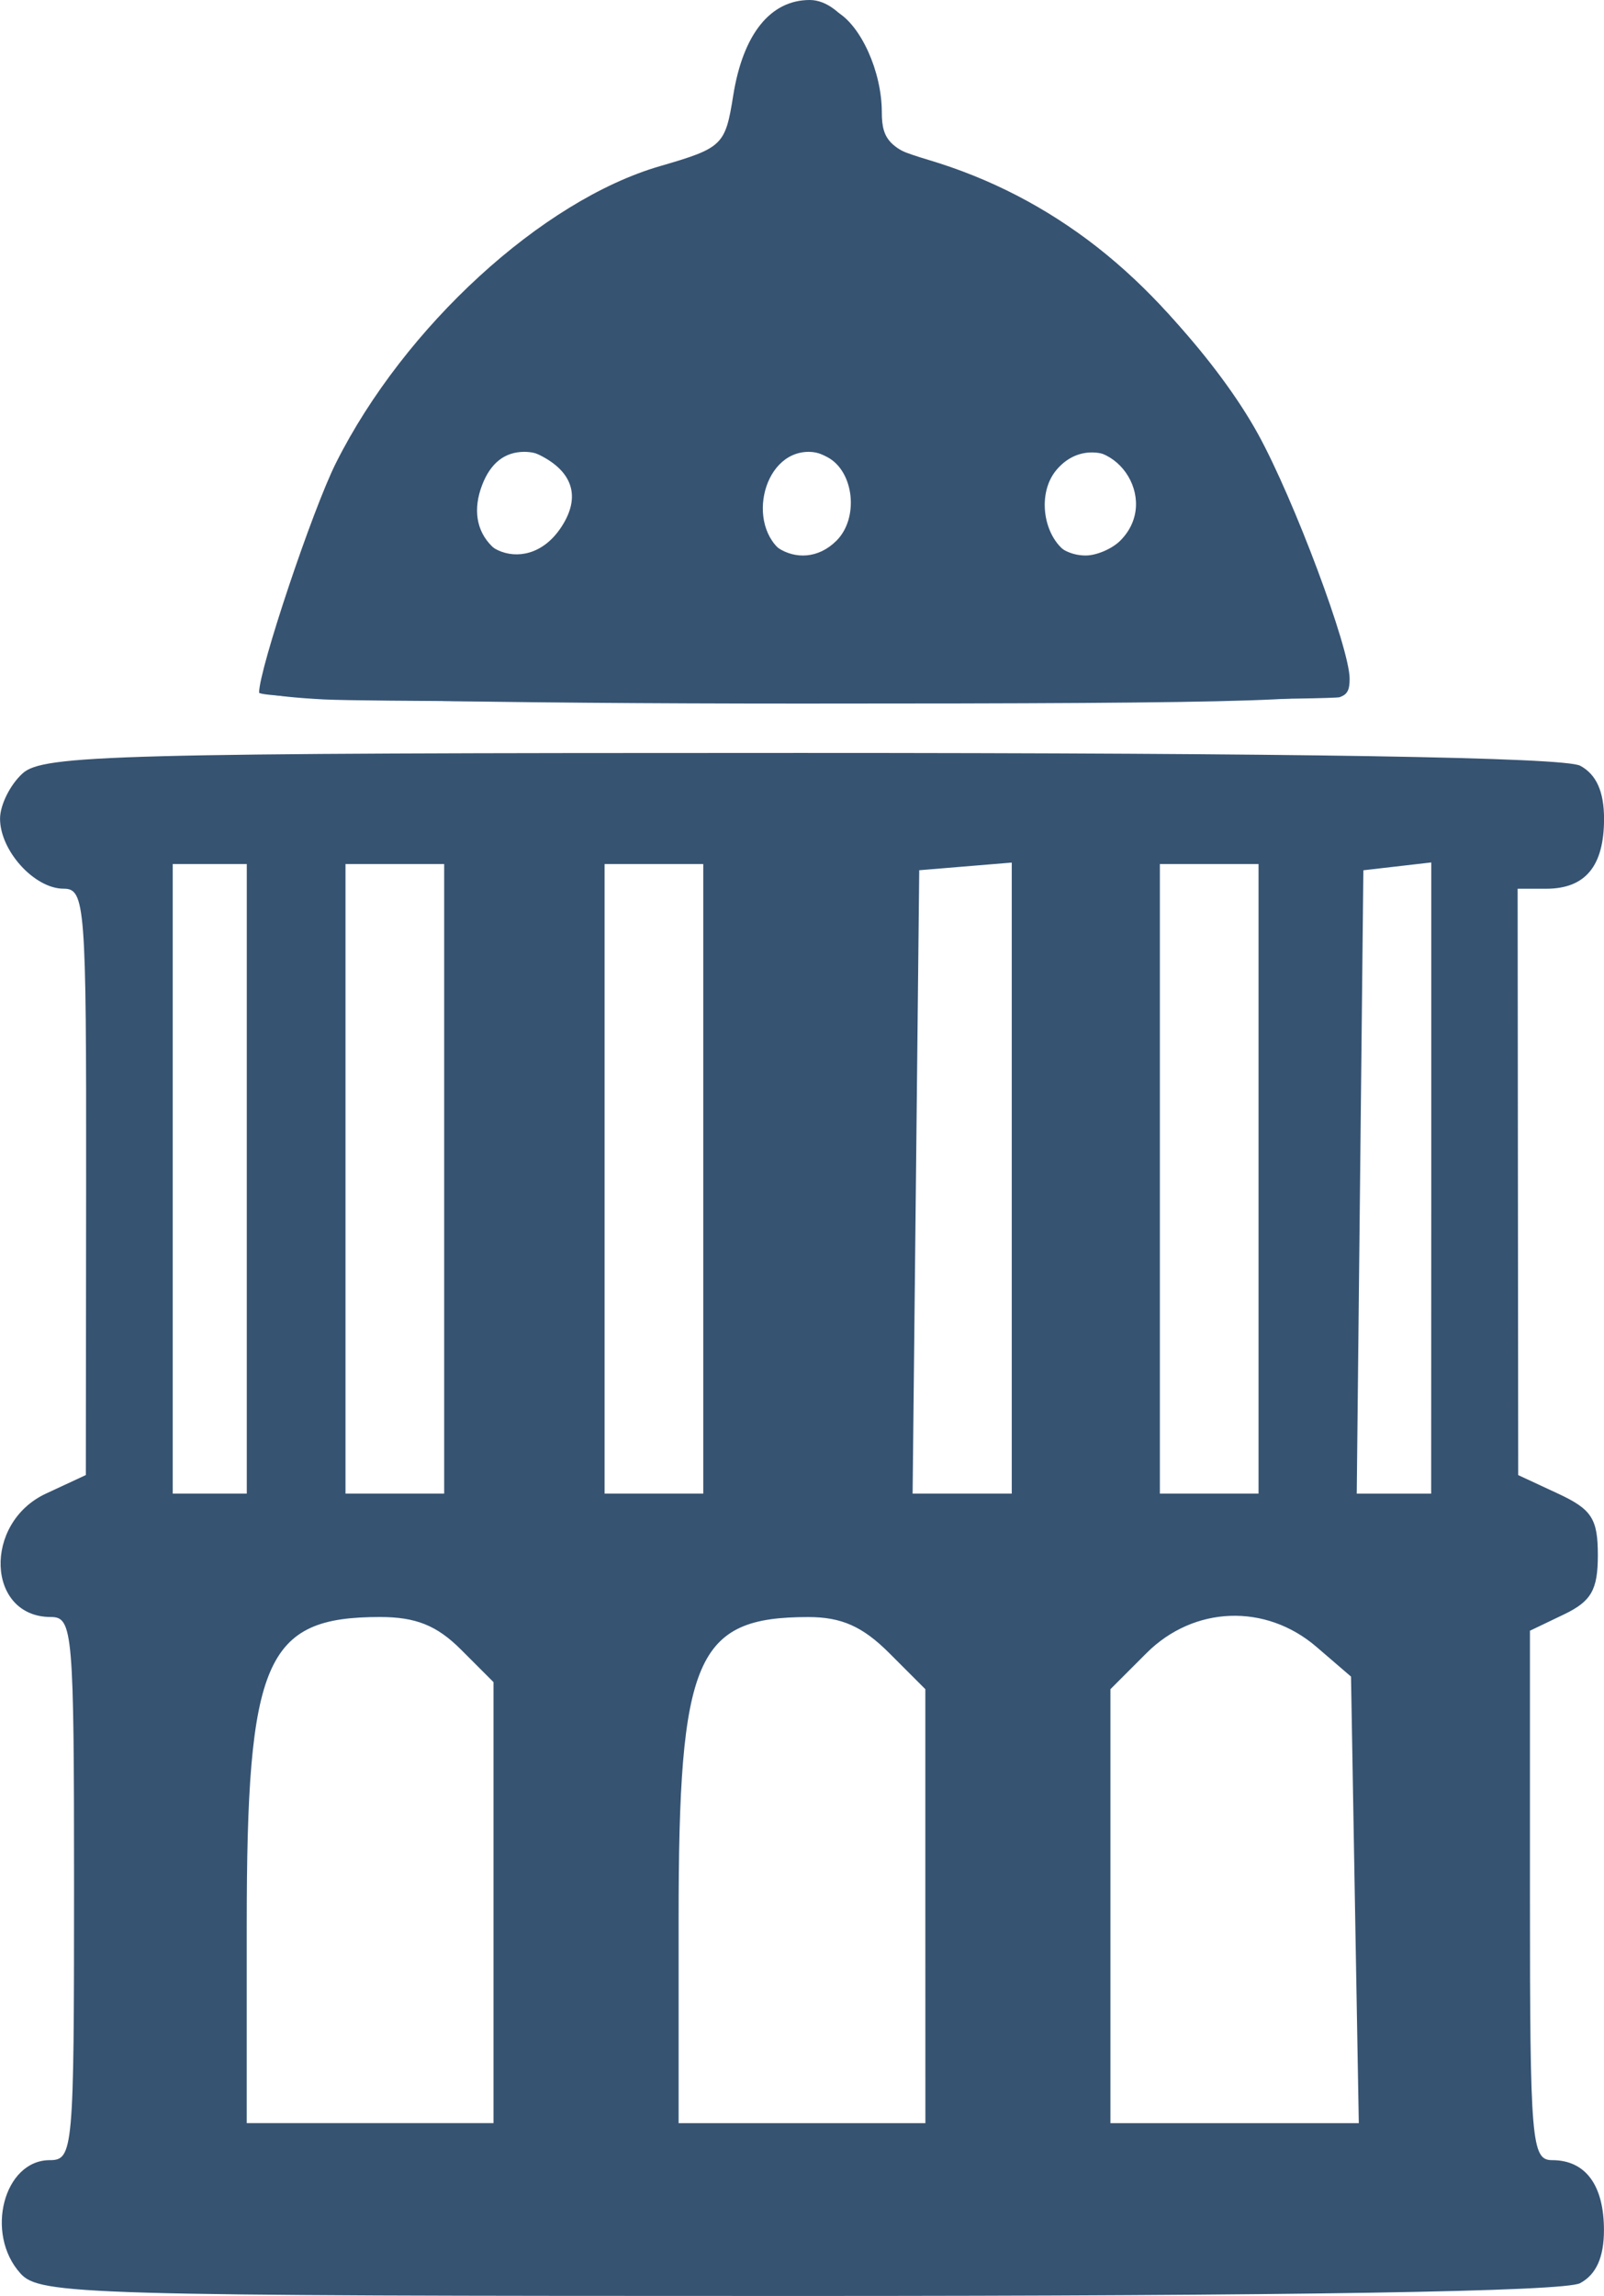
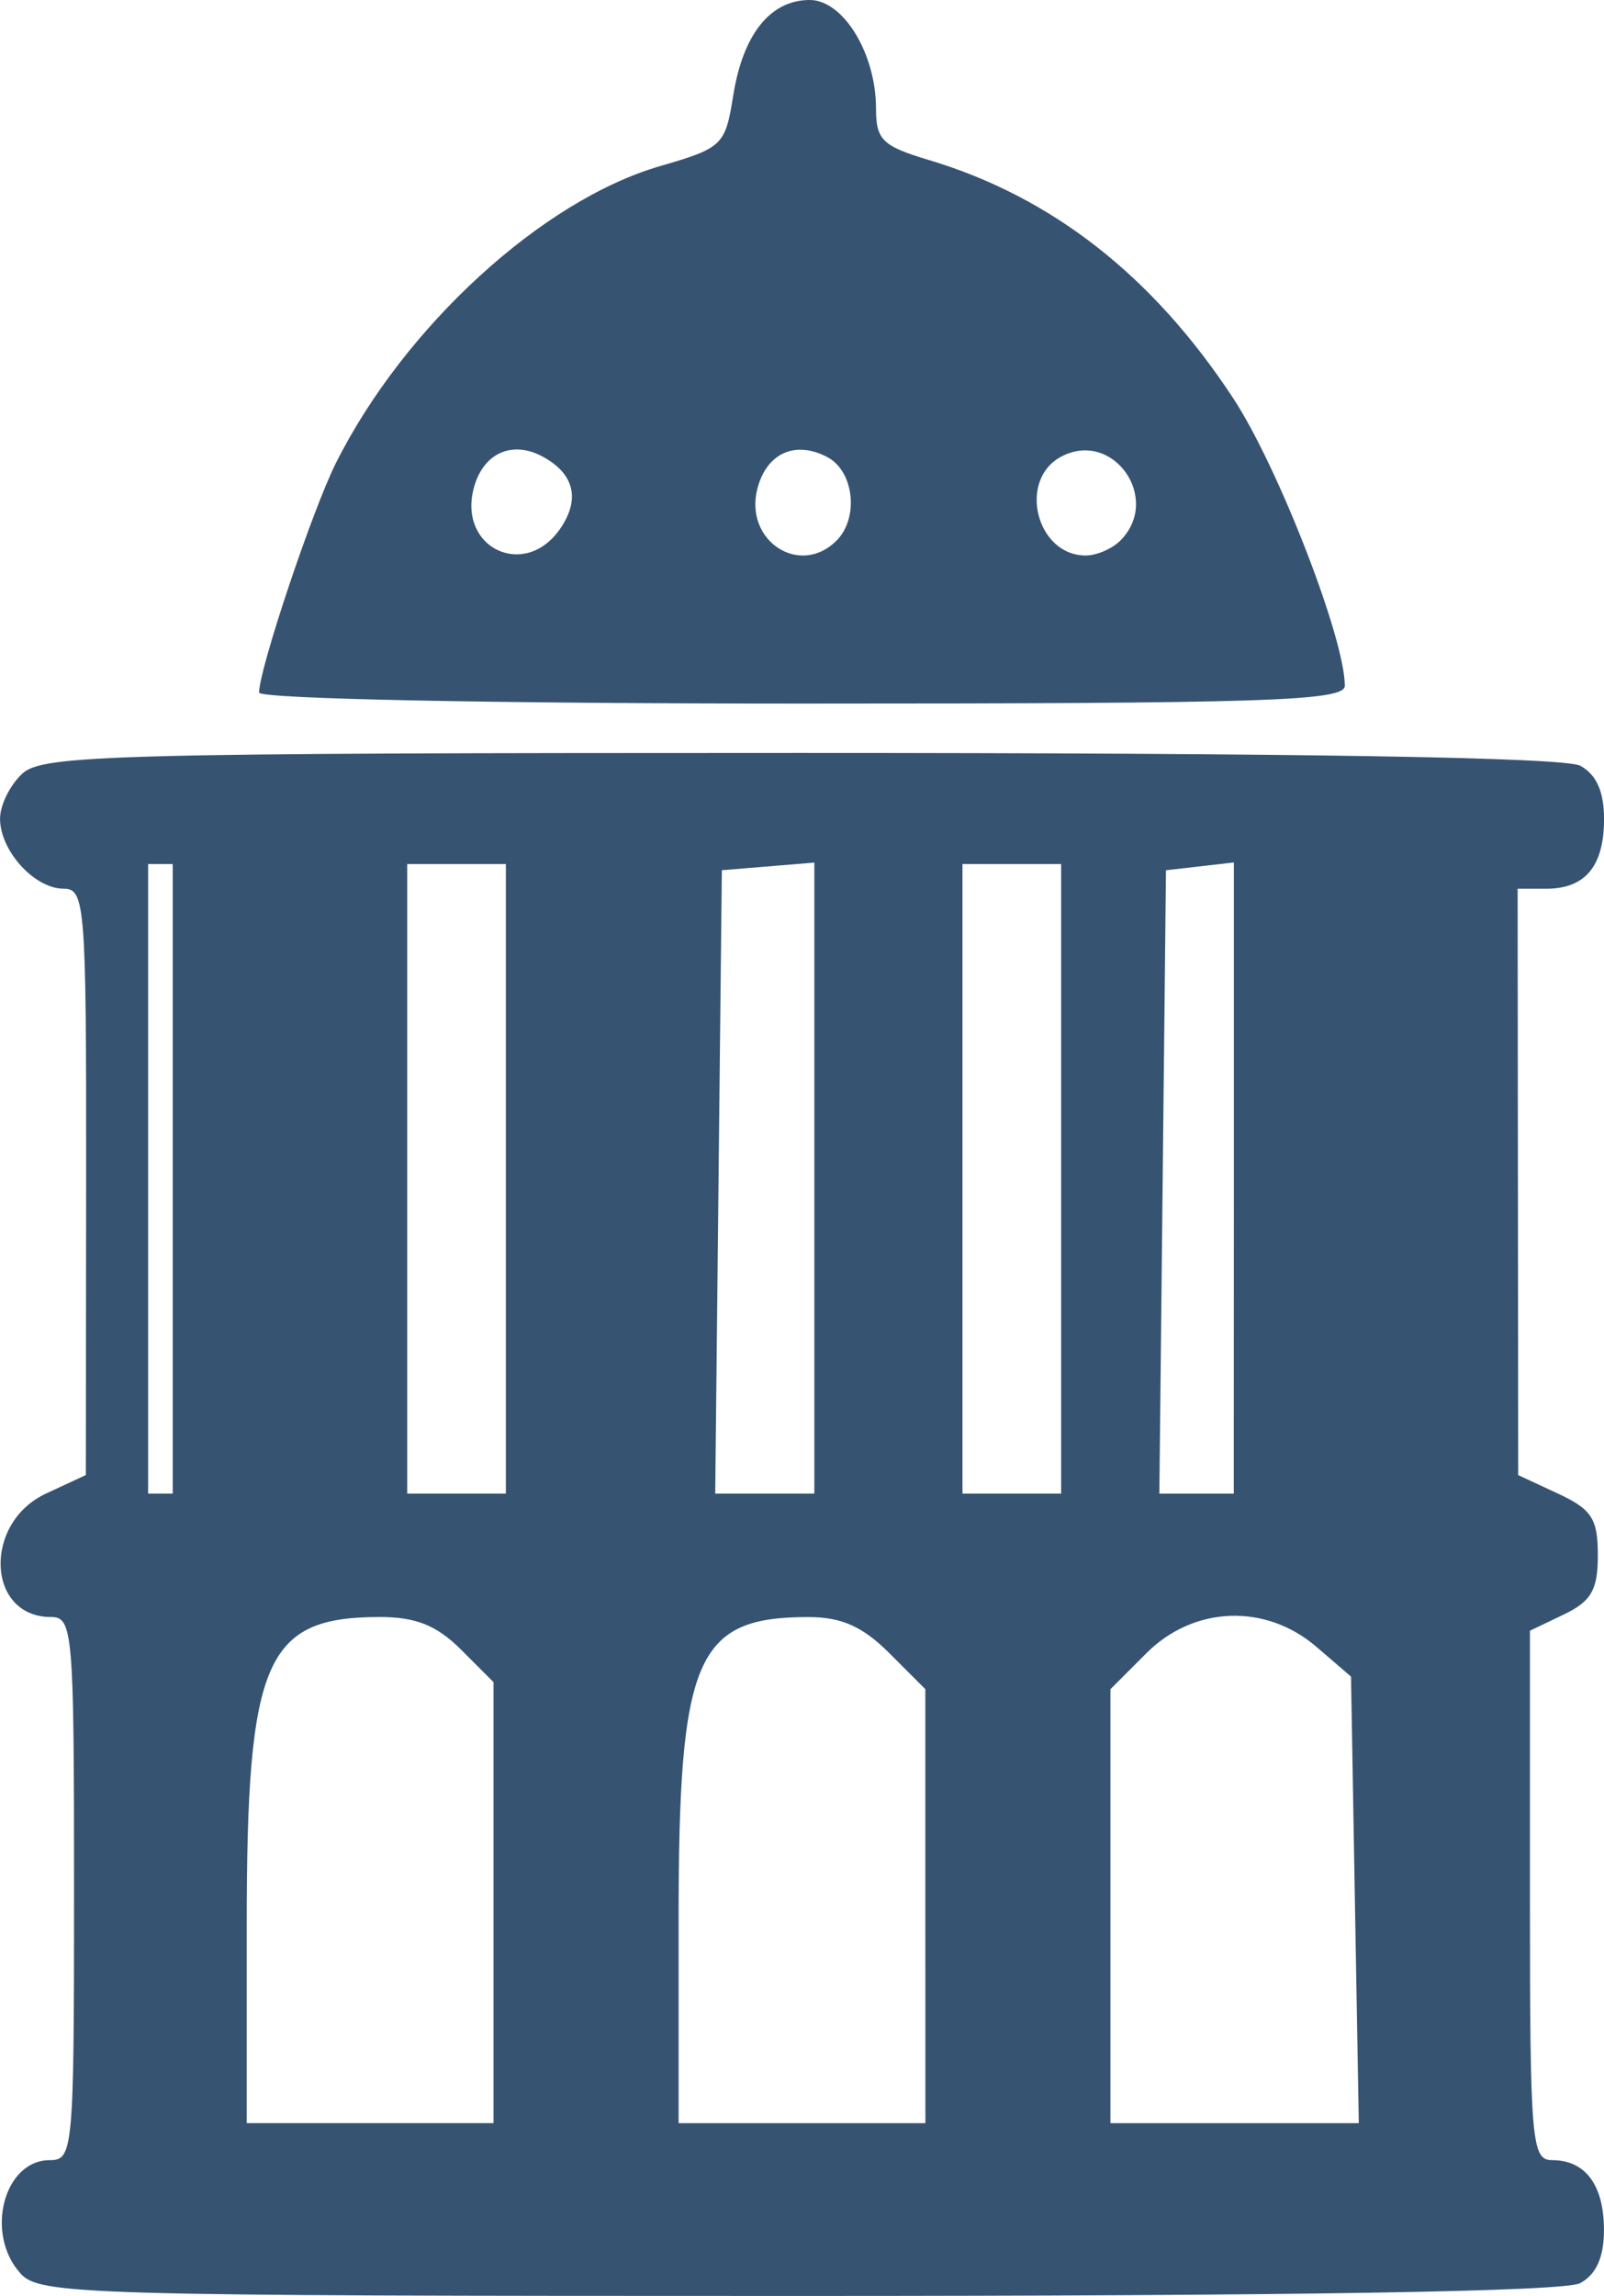
<svg xmlns="http://www.w3.org/2000/svg" xmlns:ns1="http://www.inkscape.org/namespaces/inkscape" xmlns:ns2="http://sodipodi.sourceforge.net/DTD/sodipodi-0.dtd" width="34.396mm" height="49.213mm" viewBox="0 0 34.396 49.213" version="1.1" id="svg8" ns1:version="0.92.2 (5c3e80d, 2017-08-06)" ns2:docname="Oxford.svg">
  <defs id="defs2" />
  <ns2:namedview id="base" pagecolor="#ffffff" bordercolor="#666666" borderopacity="1.0" ns1:pageopacity="0.0" ns1:pageshadow="2" ns1:zoom="0.7" ns1:cx="328.69742" ns1:cy="227.13163" ns1:document-units="mm" ns1:current-layer="layer1" showgrid="false" ns1:window-width="1920" ns1:window-height="1017" ns1:window-x="-8" ns1:window-y="-8" ns1:window-maximized="1" fit-margin-top="0" fit-margin-left="0" fit-margin-right="0" fit-margin-bottom="0" />
  <g ns1:label="Layer 1" ns1:groupmode="layer" id="layer1" transform="translate(-91.357,-40.732)">
-     <path style="fill:#365372;stroke-width:0.265" d="m 91.795,89.461 c -0.768,-0.848 -0.358,-2.427 0.63,-2.427 0.501,0 0.52,-0.211 0.52,-5.821 0,-5.518 -0.026,-5.821 -0.497,-5.821 -1.379,0 -1.459,-2.017 -0.104,-2.646 l 0.854,-0.397 0.006,-6.284 c 0.005,-5.934 -0.021,-6.284 -0.482,-6.284 -0.626,0 -1.364,-0.813 -1.364,-1.501 0,-0.293 0.218,-0.731 0.484,-0.971 0.439,-0.397 1.981,-0.438 16.686,-0.438 10.663,0 16.377,0.094 16.714,0.274 0.346,0.185 0.512,0.554 0.512,1.138 0,1.016 -0.401,1.499 -1.244,1.499 h -0.609 l 0.006,6.284 0.006,6.284 0.854,0.397 c 0.723,0.336 0.854,0.538 0.854,1.319 0,0.745 -0.14,0.989 -0.728,1.271 l -0.728,0.349 v 5.674 c 3e-5,5.288 0.033,5.674 0.476,5.674 0.715,0 1.111,0.535 1.111,1.499 0,0.583 -0.166,0.953 -0.512,1.138 -0.337,0.18 -6.066,0.274 -16.76,0.274 -15.405,0 -16.271,-0.025 -16.686,-0.484 z m 10.145,-7.947 v -4.726 l -0.698,-0.698 c -0.517,-0.517 -0.967,-0.698 -1.737,-0.698 -2.462,0 -2.857,0.912 -2.857,6.606 v 4.242 h 2.646 2.646 z m 9.26,0.076 v -4.651 l -0.773,-0.773 c -0.572,-0.572 -1.025,-0.773 -1.737,-0.773 -2.41,0 -2.781,0.863 -2.781,6.469 v 4.379 h 2.646 2.646 z m 9.211,-0.135 -0.083,-4.786 -0.742,-0.638 c -1.09,-0.936 -2.629,-0.879 -3.644,0.135 l -0.773,0.773 v 4.651 4.651 h 2.663 2.663 z M 96.649,66 v -6.747 h -0.794 -0.794 v 6.747 6.747 h 0.794 0.794 z m 4.233,0 v -6.747 h -1.058 -1.058 v 6.747 6.747 h 1.058 1.058 z m 5.556,0 v -6.747 h -1.058 -1.058 v 6.747 6.747 h 1.058 1.058 z m 6.615,-0.016 v -6.763 l -0.992,0.082 -0.992,0.082 -0.071,6.681 -0.071,6.681 h 1.063 1.063 z m 5.292,0.016 v -6.747 h -1.058 -1.058 v 6.747 6.747 h 1.058 1.058 z m 3.704,-0.018 v -6.764 l -0.728,0.084 -0.728,0.084 -0.071,6.681 -0.071,6.681 h 0.798 0.798 z M 96.913,55.577 c 0,-0.501 1.143,-3.915 1.649,-4.923 1.464,-2.919 4.42,-5.626 6.945,-6.36 1.346,-0.391 1.403,-0.446 1.573,-1.514 0.21,-1.316 0.797,-2.048 1.641,-2.048 0.719,0 1.421,1.148 1.421,2.326 0,0.671 0.138,0.806 1.124,1.101 2.646,0.79 4.816,2.488 6.54,5.116 0.962,1.467 2.389,5.143 2.389,6.155 0,0.329 -1.654,0.383 -11.642,0.383 -6.671,0 -11.642,-0.101 -11.642,-0.237 z m 6.447,-3.498 c 0.449,-0.641 0.317,-1.194 -0.374,-1.564 -0.661,-0.354 -1.285,-0.058 -1.475,0.7 -0.319,1.273 1.098,1.935 1.849,0.863 z m 5.935,0.242 c 0.485,-0.485 0.378,-1.484 -0.193,-1.789 -0.69,-0.369 -1.313,-0.086 -1.506,0.684 -0.279,1.113 0.915,1.889 1.699,1.105 z m 6.085,0 c 0.898,-0.898 -0.158,-2.394 -1.27,-1.799 -0.934,0.5 -0.53,2.117 0.529,2.117 0.233,0 0.566,-0.143 0.741,-0.318 z" id="path3710" ns1:connector-curvature="0" />
-     <path style="fill:#365372;stroke-width:0.357" d="m 371.039,210.284 c -2.293,-0.116 -4.282,-0.325 -4.421,-0.464 -0.338,-0.34 2.357,-9.093 4.356,-14.146 2.842,-7.185 6.462,-12.491 12.488,-18.303 5.287,-5.099 9.901,-7.988 15.891,-9.949 1.965,-0.643 3.755,-1.468 4.189,-1.93 0.476,-0.507 0.972,-1.861 1.337,-3.648 1.22,-5.981 4.357,-8.971 7.551,-7.197 1.973,1.096 3.67,4.855 3.67,8.13 0,2.334 0.693,3.002 4.464,4.301 4.44,1.529 7.984,3.204 10.948,5.175 5.26,3.497 11.833,10.74 15.038,16.57 2.912,5.299 7.407,17.308 7.407,19.79 0,0.919 -0.187,1.265 -0.804,1.485 -0.928,0.332 -75.865,0.501 -82.115,0.185 z m 18.564,-12.107 c 0.987,-0.639 2.212,-2.916 2.212,-4.112 0,-1.783 -2.469,-3.812 -4.638,-3.812 -1.589,0 -2.74,0.905 -3.422,2.692 -0.742,1.943 -0.469,3.682 0.775,4.925 1.374,1.374 3.251,1.488 5.074,0.307 z m 22.378,0.496 c 1.997,-0.834 2.913,-3.637 1.985,-6.076 -0.438,-1.152 -2.351,-2.342 -3.769,-2.344 -3.89,-0.005 -5.19,6.465 -1.682,8.368 1.241,0.674 1.951,0.684 3.465,0.051 z m 22.873,-0.007 c 0.677,-0.283 1.555,-1.046 1.951,-1.696 2.643,-4.336 -3.332,-9.106 -6.576,-5.25 -1.726,2.051 -0.976,5.93 1.341,6.938 1.454,0.632 1.789,0.633 3.284,0.008 z" id="path3712" ns1:connector-curvature="0" transform="scale(0.265)" />
+     <path style="fill:#365372;stroke-width:0.265" d="m 91.795,89.461 c -0.768,-0.848 -0.358,-2.427 0.63,-2.427 0.501,0 0.52,-0.211 0.52,-5.821 0,-5.518 -0.026,-5.821 -0.497,-5.821 -1.379,0 -1.459,-2.017 -0.104,-2.646 l 0.854,-0.397 0.006,-6.284 c 0.005,-5.934 -0.021,-6.284 -0.482,-6.284 -0.626,0 -1.364,-0.813 -1.364,-1.501 0,-0.293 0.218,-0.731 0.484,-0.971 0.439,-0.397 1.981,-0.438 16.686,-0.438 10.663,0 16.377,0.094 16.714,0.274 0.346,0.185 0.512,0.554 0.512,1.138 0,1.016 -0.401,1.499 -1.244,1.499 h -0.609 l 0.006,6.284 0.006,6.284 0.854,0.397 c 0.723,0.336 0.854,0.538 0.854,1.319 0,0.745 -0.14,0.989 -0.728,1.271 l -0.728,0.349 v 5.674 c 3e-5,5.288 0.033,5.674 0.476,5.674 0.715,0 1.111,0.535 1.111,1.499 0,0.583 -0.166,0.953 -0.512,1.138 -0.337,0.18 -6.066,0.274 -16.76,0.274 -15.405,0 -16.271,-0.025 -16.686,-0.484 z m 10.145,-7.947 v -4.726 l -0.698,-0.698 c -0.517,-0.517 -0.967,-0.698 -1.737,-0.698 -2.462,0 -2.857,0.912 -2.857,6.606 v 4.242 h 2.646 2.646 z m 9.26,0.076 v -4.651 l -0.773,-0.773 c -0.572,-0.572 -1.025,-0.773 -1.737,-0.773 -2.41,0 -2.781,0.863 -2.781,6.469 v 4.379 h 2.646 2.646 z m 9.211,-0.135 -0.083,-4.786 -0.742,-0.638 c -1.09,-0.936 -2.629,-0.879 -3.644,0.135 l -0.773,0.773 v 4.651 4.651 h 2.663 2.663 z M 96.649,66 v -6.747 h -0.794 -0.794 v 6.747 6.747 h 0.794 0.794 z v -6.747 h -1.058 -1.058 v 6.747 6.747 h 1.058 1.058 z m 5.556,0 v -6.747 h -1.058 -1.058 v 6.747 6.747 h 1.058 1.058 z m 6.615,-0.016 v -6.763 l -0.992,0.082 -0.992,0.082 -0.071,6.681 -0.071,6.681 h 1.063 1.063 z m 5.292,0.016 v -6.747 h -1.058 -1.058 v 6.747 6.747 h 1.058 1.058 z m 3.704,-0.018 v -6.764 l -0.728,0.084 -0.728,0.084 -0.071,6.681 -0.071,6.681 h 0.798 0.798 z M 96.913,55.577 c 0,-0.501 1.143,-3.915 1.649,-4.923 1.464,-2.919 4.42,-5.626 6.945,-6.36 1.346,-0.391 1.403,-0.446 1.573,-1.514 0.21,-1.316 0.797,-2.048 1.641,-2.048 0.719,0 1.421,1.148 1.421,2.326 0,0.671 0.138,0.806 1.124,1.101 2.646,0.79 4.816,2.488 6.54,5.116 0.962,1.467 2.389,5.143 2.389,6.155 0,0.329 -1.654,0.383 -11.642,0.383 -6.671,0 -11.642,-0.101 -11.642,-0.237 z m 6.447,-3.498 c 0.449,-0.641 0.317,-1.194 -0.374,-1.564 -0.661,-0.354 -1.285,-0.058 -1.475,0.7 -0.319,1.273 1.098,1.935 1.849,0.863 z m 5.935,0.242 c 0.485,-0.485 0.378,-1.484 -0.193,-1.789 -0.69,-0.369 -1.313,-0.086 -1.506,0.684 -0.279,1.113 0.915,1.889 1.699,1.105 z m 6.085,0 c 0.898,-0.898 -0.158,-2.394 -1.27,-1.799 -0.934,0.5 -0.53,2.117 0.529,2.117 0.233,0 0.566,-0.143 0.741,-0.318 z" id="path3710" ns1:connector-curvature="0" />
  </g>
</svg>